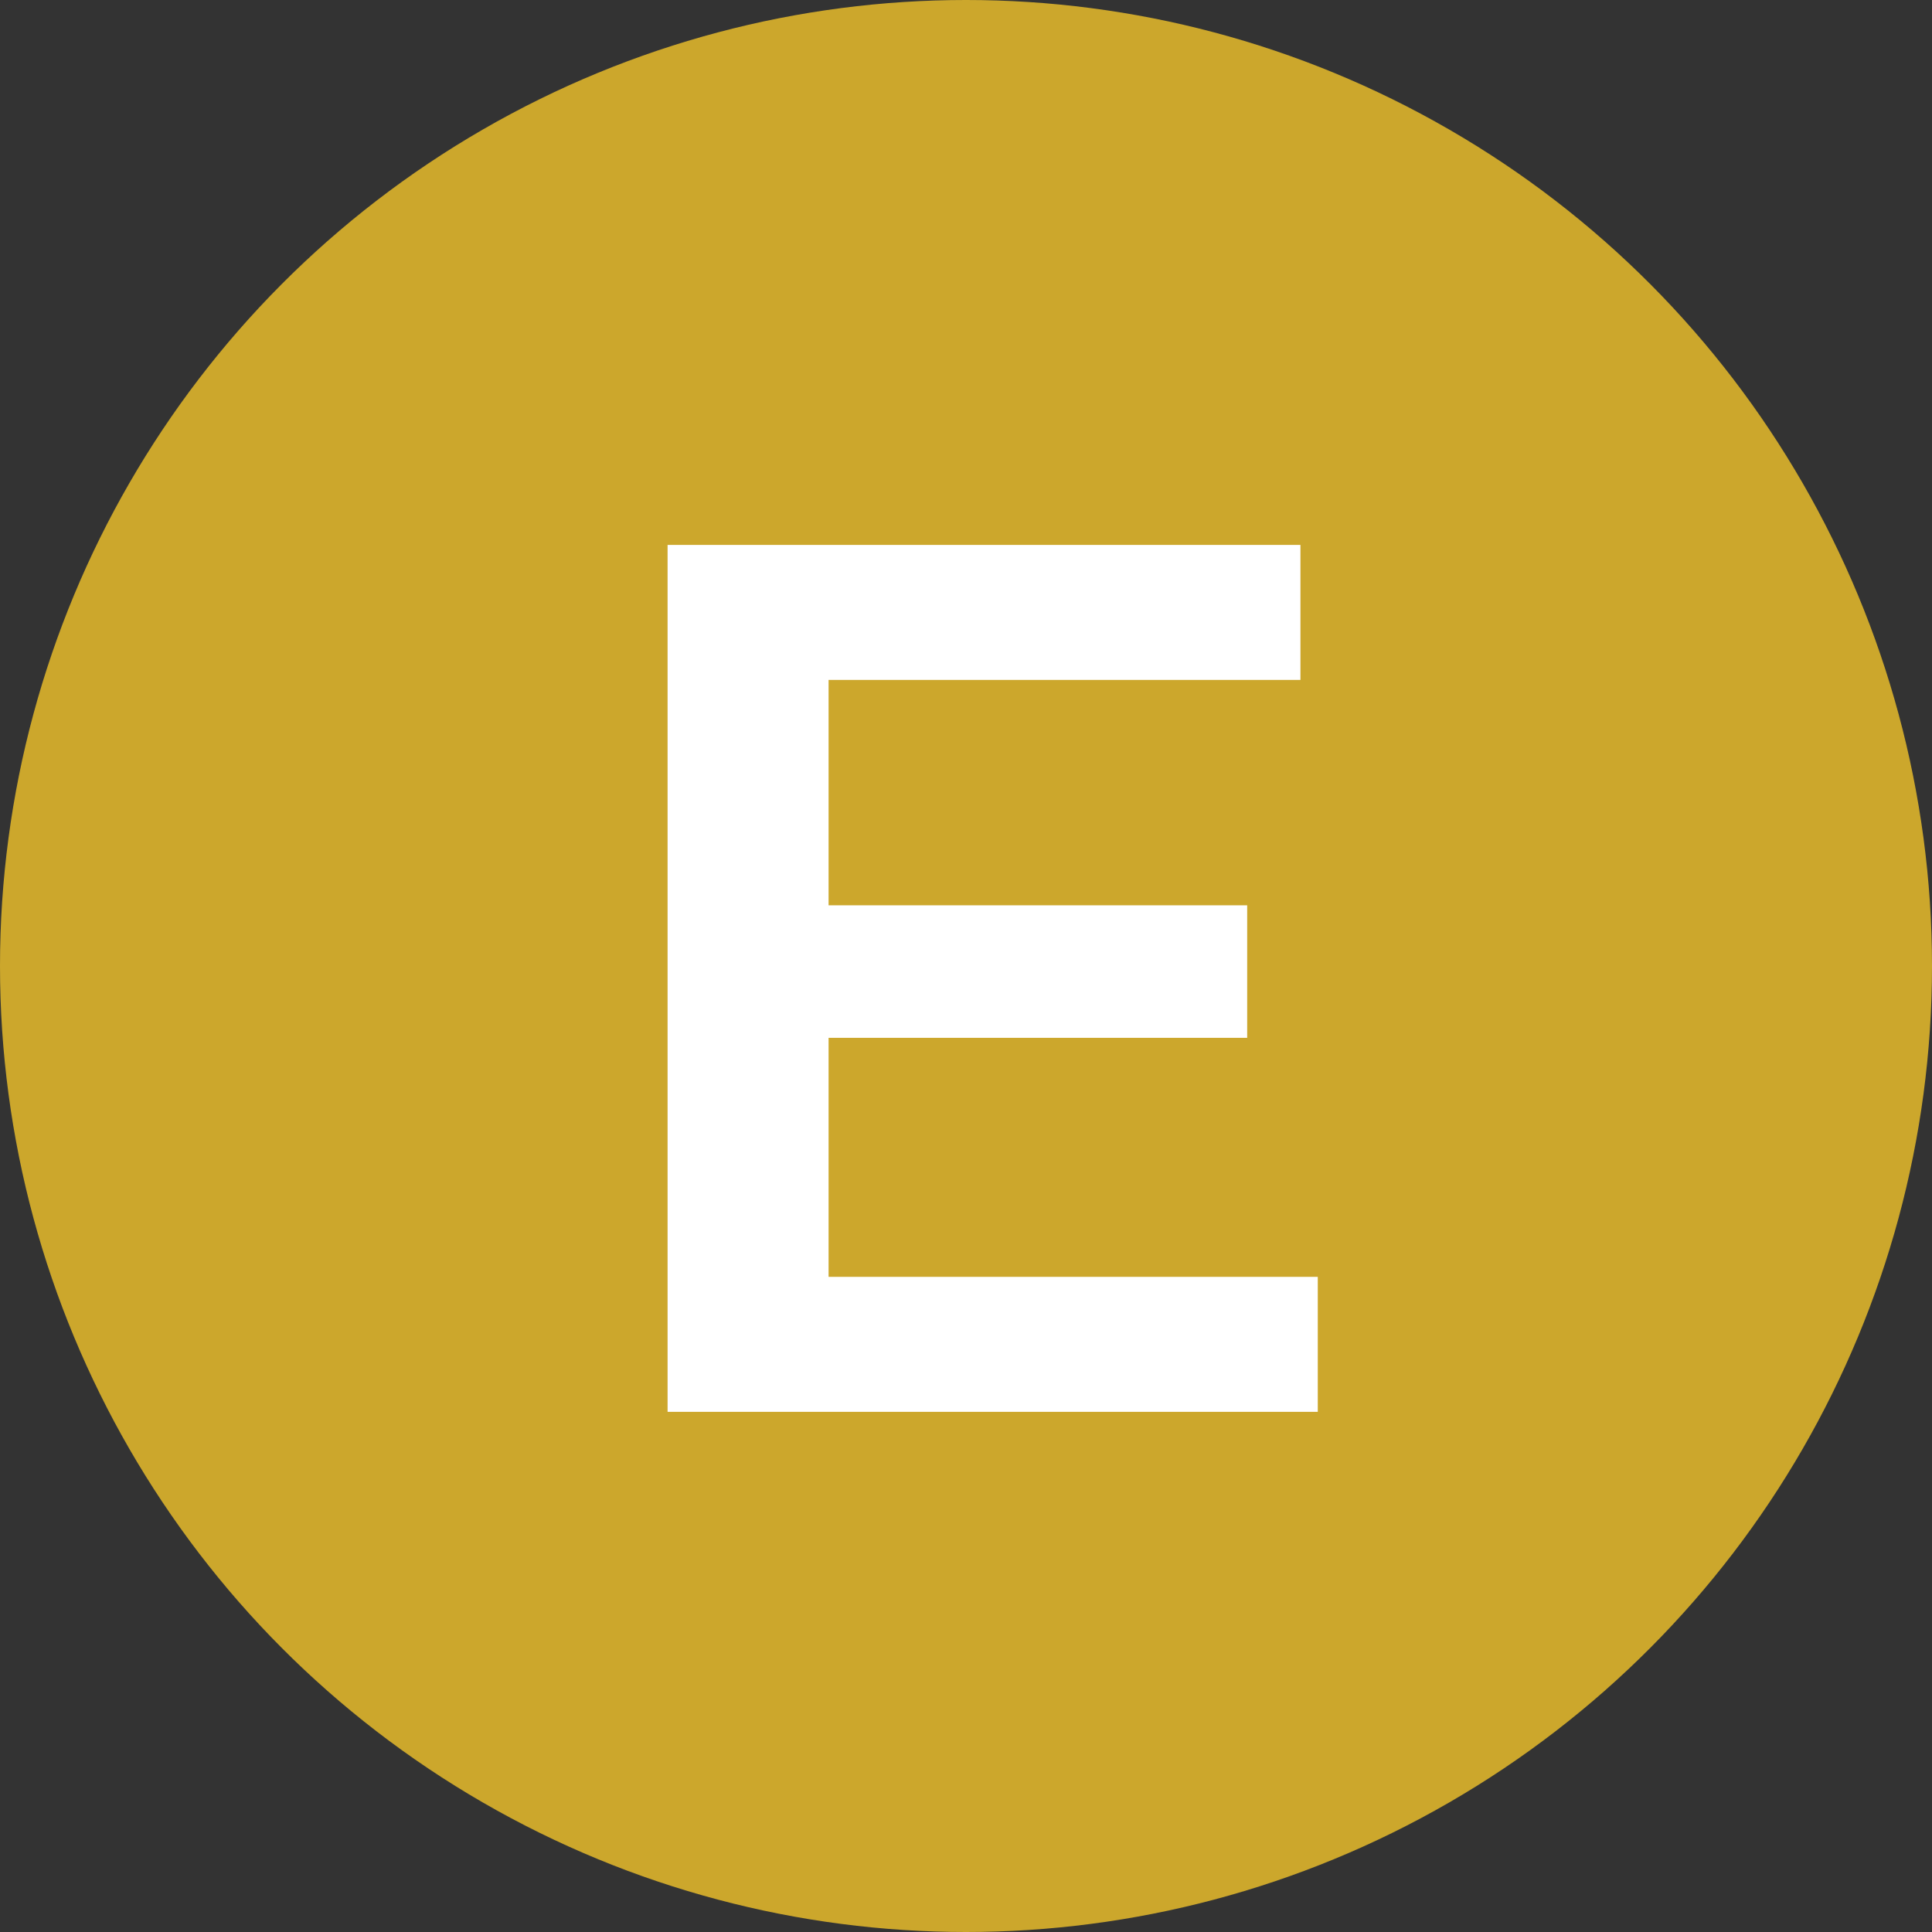
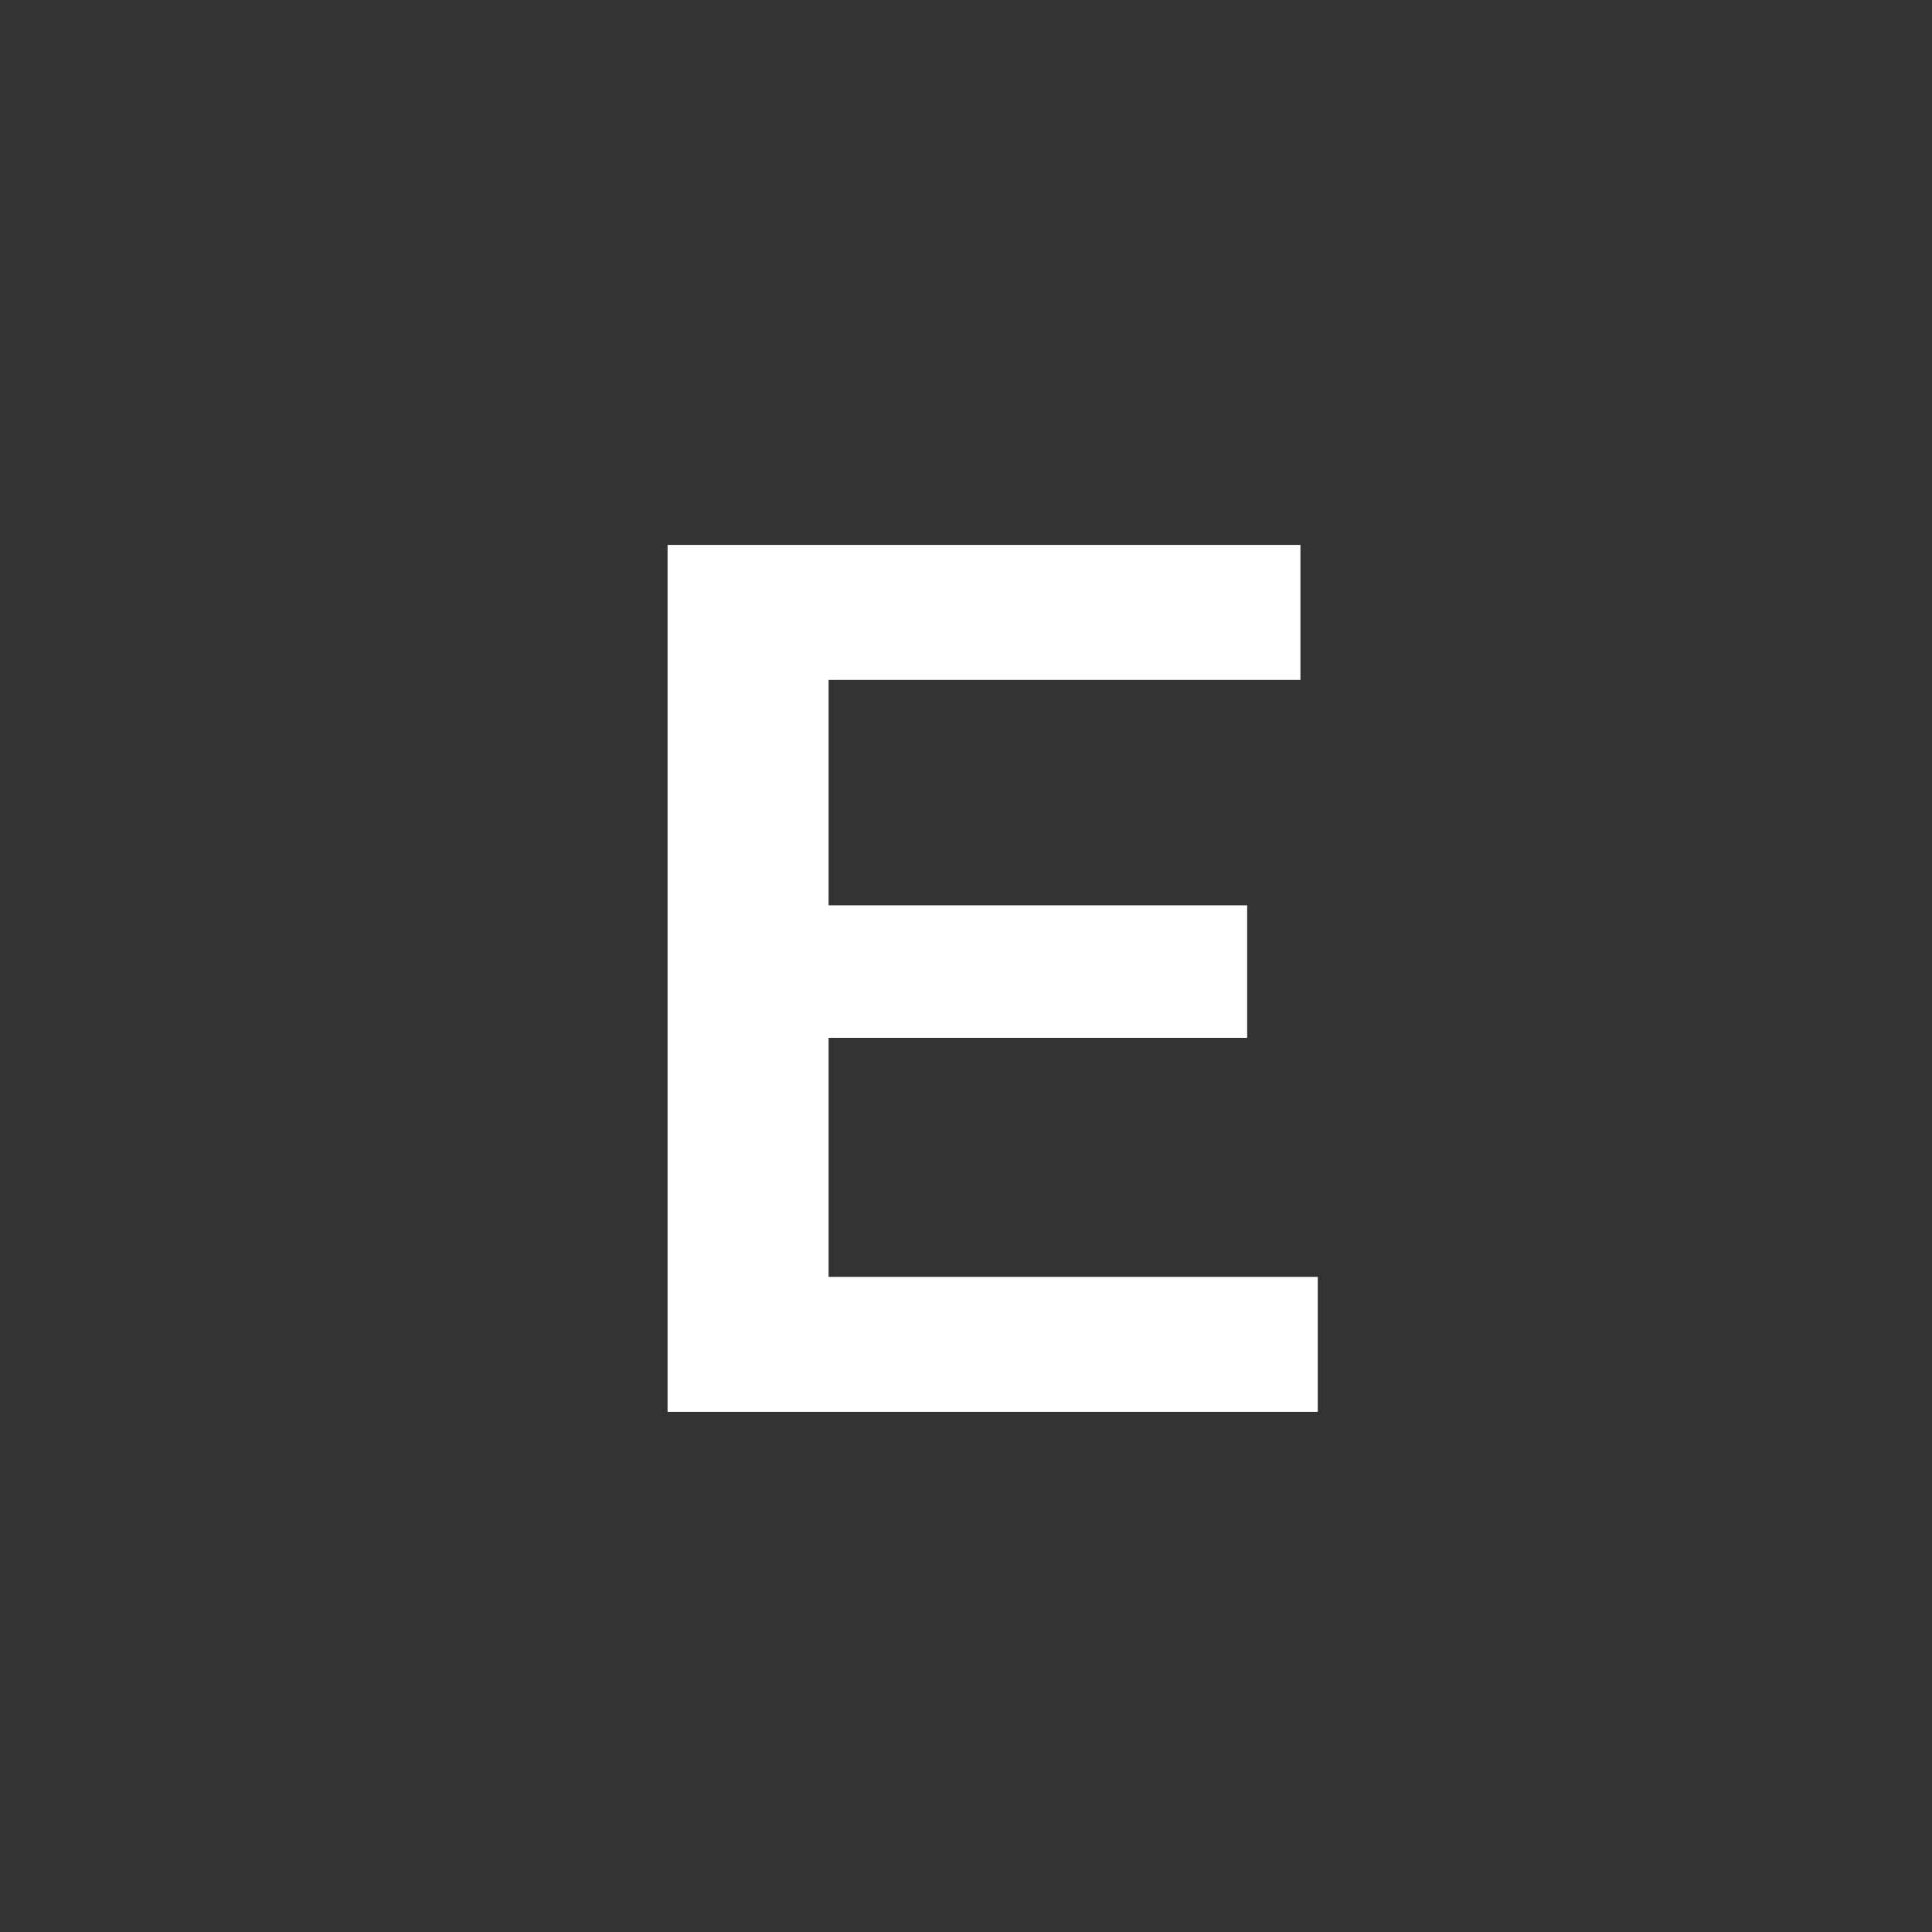
<svg xmlns="http://www.w3.org/2000/svg" width="78" height="78" viewBox="0 0 78 78" fill="none">
  <rect x="0" y="0" width="78" height="78" fill="#333333" stroke="none" />
-   <circle cx="39" cy="39" r="39" fill="#CCA72C" />
-   <path d="M32.952 36.55H50.352V41.9H32.952V36.55ZM33.452 51.55H53.202V57H26.952V22H52.502V27.45H33.452V51.55Z" fill="white" />
+   <path d="M32.952 36.55H50.352V41.9H32.952ZM33.452 51.55H53.202V57H26.952V22H52.502V27.45H33.452V51.55Z" fill="white" />
</svg>